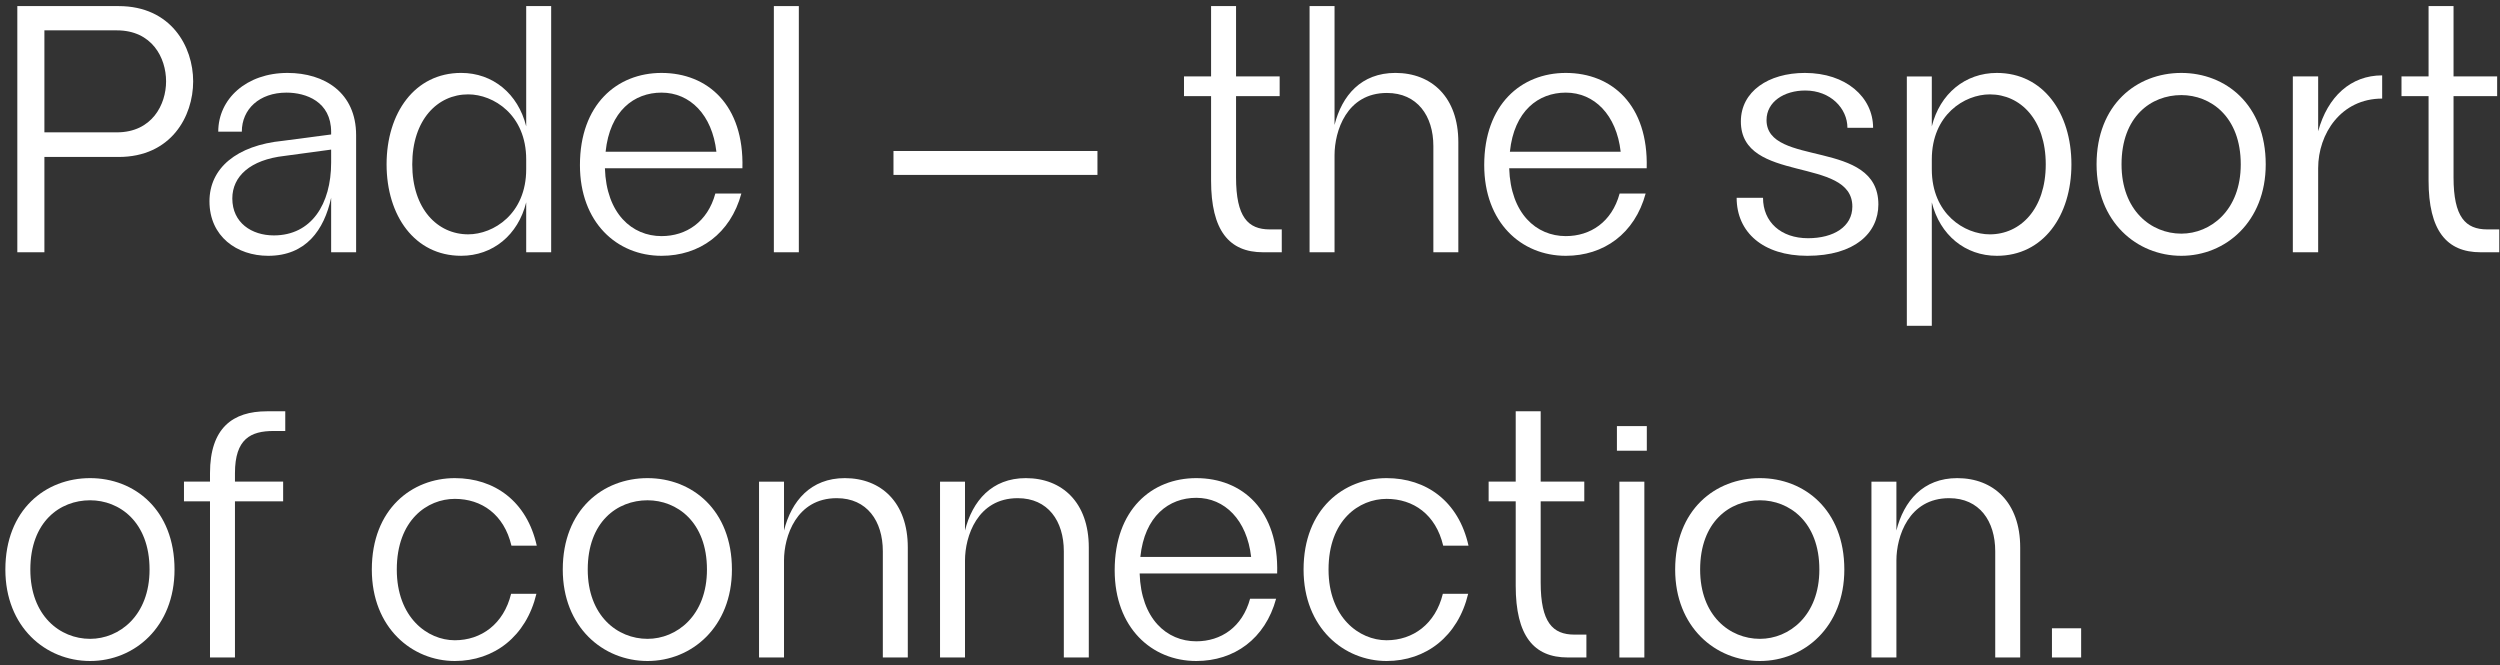
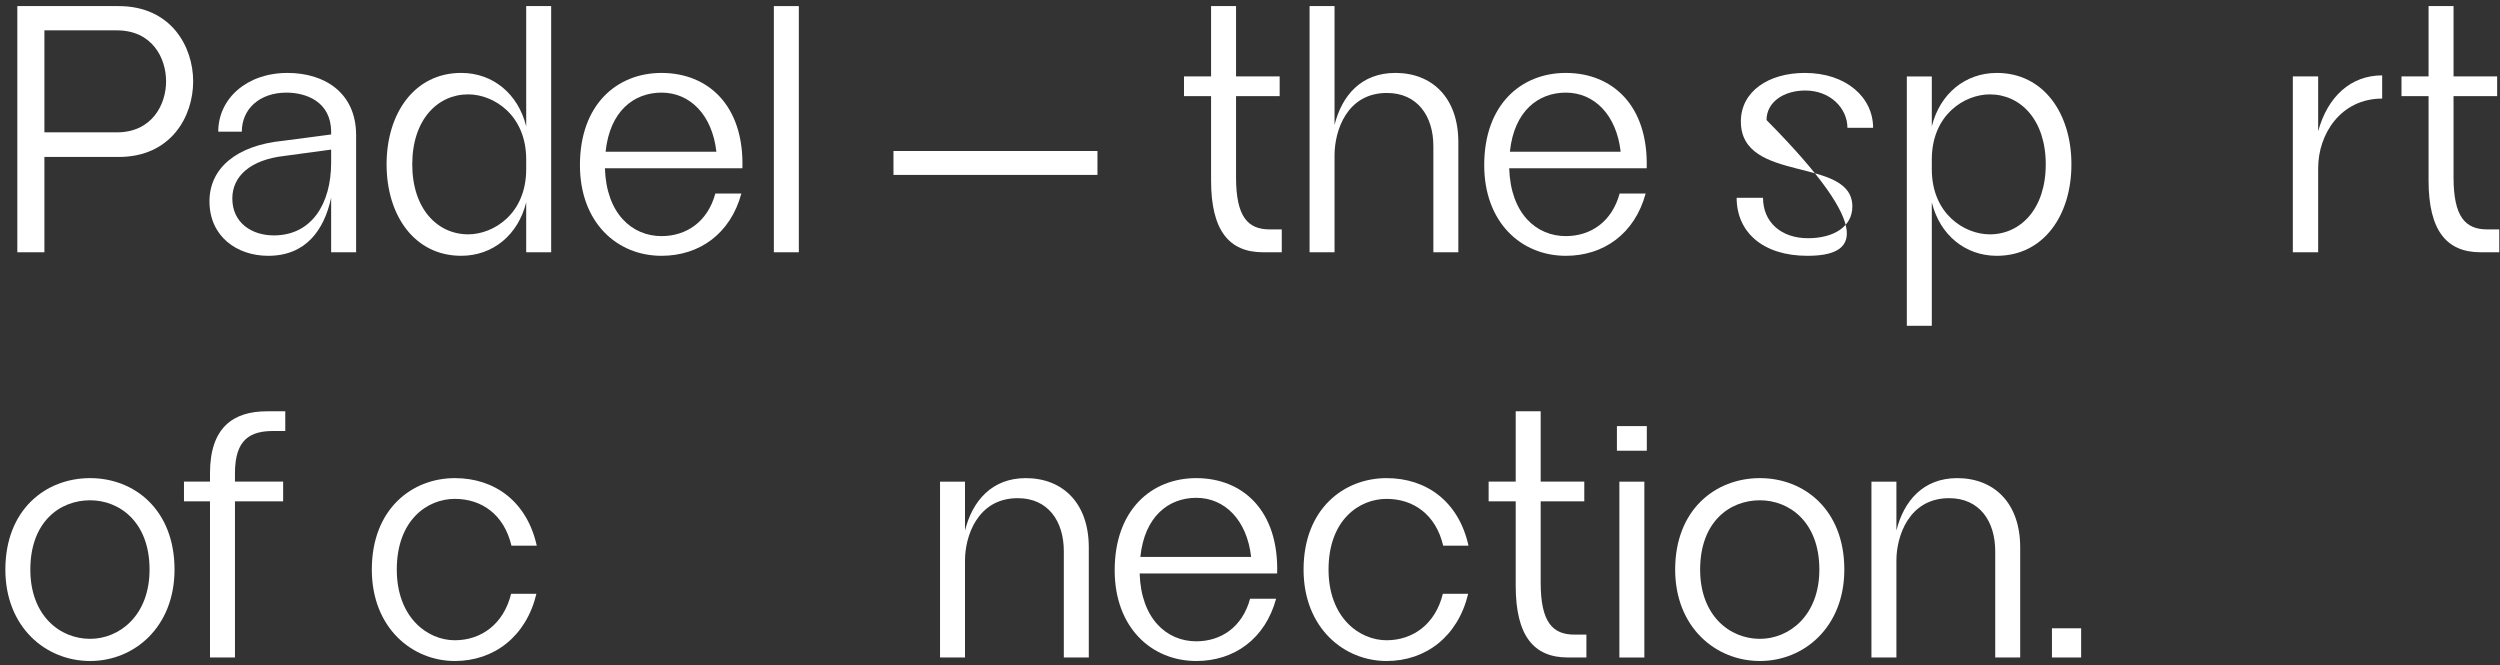
<svg xmlns="http://www.w3.org/2000/svg" width="327" height="87" viewBox="0 0 327 87" fill="none">
  <rect x="0" y="0" width="327" height="87" fill="#333333" stroke="none" />
  <path d="M268.395 85.998V82.18H272.213V85.998H268.395Z" fill="white" />
  <path d="M260.976 72.107C260.976 68.151 258.906 65.161 254.95 65.161C249.66 65.161 248.05 70.175 248.05 73.303V85.999H244.784V62.999H248.05V69.393C249.016 65.529 251.546 62.539 256.008 62.539C260.746 62.539 264.242 65.713 264.242 71.601V85.999H260.976V72.107Z" fill="white" />
  <path d="M230.198 86.459C224.356 86.459 219.112 81.997 219.112 74.499C219.112 66.679 224.356 62.539 230.198 62.539C235.994 62.539 241.238 66.679 241.238 74.499C241.238 81.997 235.994 86.459 230.198 86.459ZM222.378 74.499C222.378 80.525 226.242 83.561 230.198 83.561C234.016 83.561 237.972 80.525 237.972 74.499C237.972 68.243 234.016 65.437 230.198 65.437C226.242 65.437 222.378 68.243 222.378 74.499Z" fill="white" />
  <path d="M211.815 86.002V63.002H215.081V86.002H211.815ZM211.493 58.954V55.734H215.403V58.954H211.493Z" fill="white" />
  <path d="M205.063 85.997C200.601 85.997 198.255 83.145 198.255 76.613V65.573H194.713V62.997H198.255V53.797H201.521V62.997H207.225V65.573H201.521V76.199C201.521 81.397 203.085 83.007 205.937 83.007H207.501V85.997H205.063Z" fill="white" />
  <path d="M181.363 86.459C175.797 86.459 170.507 82.135 170.507 74.499C170.507 66.541 175.797 62.539 181.363 62.539C186.561 62.539 190.793 65.575 192.081 71.371H188.769C187.803 67.277 184.859 65.253 181.363 65.253C177.775 65.253 173.773 68.013 173.773 74.499C173.773 80.755 177.775 83.745 181.363 83.745C184.813 83.745 187.757 81.629 188.723 77.673H192.035C190.701 83.239 186.515 86.459 181.363 86.459Z" fill="white" />
  <path d="M156.472 86.459C150.63 86.459 145.8 82.089 145.8 74.591C145.8 66.679 150.63 62.539 156.472 62.539C162.498 62.539 167.282 66.725 167.052 75.005H149.066C149.25 80.939 152.608 83.883 156.472 83.883C159.692 83.883 162.498 82.043 163.51 78.317H166.914C165.488 83.561 161.44 86.459 156.472 86.459ZM149.158 72.843H163.648C163.096 68.013 160.198 65.115 156.472 65.115C152.884 65.115 149.71 67.507 149.158 72.843Z" fill="white" />
  <path d="M139.148 72.107C139.148 68.151 137.078 65.161 133.122 65.161C127.832 65.161 126.222 70.175 126.222 73.303V85.999H122.956V62.999H126.222V69.393C127.188 65.529 129.718 62.539 134.18 62.539C138.918 62.539 142.414 65.713 142.414 71.601V85.999H139.148V72.107Z" fill="white" />
-   <path d="M115.474 72.107C115.474 68.151 113.404 65.161 109.448 65.161C104.158 65.161 102.548 70.175 102.548 73.303V85.999H99.282V62.999H102.548V69.393C103.514 65.529 106.044 62.539 110.506 62.539C115.244 62.539 118.74 65.713 118.74 71.601V85.999H115.474V72.107Z" fill="white" />
-   <path d="M84.696 86.459C78.854 86.459 73.61 81.997 73.61 74.499C73.61 66.679 78.854 62.539 84.696 62.539C90.492 62.539 95.736 66.679 95.736 74.499C95.736 81.997 90.492 86.459 84.696 86.459ZM76.876 74.499C76.876 80.525 80.74 83.561 84.696 83.561C88.514 83.561 92.47 80.525 92.47 74.499C92.47 68.243 88.514 65.437 84.696 65.437C80.74 65.437 76.876 68.243 76.876 74.499Z" fill="white" />
  <path d="M59.49 86.459C53.924 86.459 48.634 82.135 48.634 74.499C48.634 66.541 53.924 62.539 59.49 62.539C64.688 62.539 68.92 65.575 70.208 71.371H66.896C65.93 67.277 62.986 65.253 59.49 65.253C55.902 65.253 51.9 68.013 51.9 74.499C51.9 80.755 55.902 83.745 59.49 83.745C62.94 83.745 65.884 81.629 66.85 77.673H70.162C68.828 83.239 64.642 86.459 59.49 86.459Z" fill="white" />
  <path d="M27.468 61.893C27.468 55.959 30.457 53.797 34.919 53.797H37.312V56.373H35.794C32.803 56.373 30.733 57.385 30.733 61.893V62.997H37.035V65.573H30.733V85.997H27.468V65.573H24.064V62.997H27.468V61.893Z" fill="white" />
  <path d="M11.788 86.459C5.946 86.459 0.702 81.997 0.702 74.499C0.702 66.679 5.946 62.539 11.788 62.539C17.584 62.539 22.828 66.679 22.828 74.499C22.828 81.997 17.584 86.459 11.788 86.459ZM3.968 74.499C3.968 80.525 7.832 83.561 11.788 83.561C15.606 83.561 19.562 80.525 19.562 74.499C19.562 68.243 15.606 65.437 11.788 65.437C7.832 65.437 3.968 68.243 3.968 74.499Z" fill="white" />
  <path d="M324.465 32.997C320.003 32.997 317.657 30.145 317.657 23.613V12.573H314.115V9.997H317.657V0.797H320.923V9.997H326.627V12.573H320.923V23.199C320.923 28.397 322.487 30.007 325.339 30.007H326.903V32.997H324.465Z" fill="white" />
  <path d="M299.903 32.997V9.997H303.215V17.173C304.457 12.619 307.493 9.859 311.587 9.859V12.895C306.205 12.895 303.215 17.495 303.215 22.003V32.997H299.903Z" fill="white" />
-   <path d="M285.317 33.459C279.475 33.459 274.231 28.997 274.231 21.499C274.231 13.679 279.475 9.539 285.317 9.539C291.113 9.539 296.357 13.679 296.357 21.499C296.357 28.997 291.113 33.459 285.317 33.459ZM277.497 21.499C277.497 27.525 281.361 30.561 285.317 30.561C289.135 30.561 293.091 27.525 293.091 21.499C293.091 15.243 289.135 12.437 285.317 12.437C281.361 12.437 277.497 15.243 277.497 21.499Z" fill="white" />
  <path d="M249.414 42.613V9.999H252.68V16.531C253.738 12.253 257.05 9.539 261.19 9.539C267.262 9.539 270.942 14.783 270.942 21.499C270.942 28.215 267.262 33.459 261.19 33.459C257.05 33.459 253.738 30.745 252.68 26.467V42.613H249.414ZM252.68 22.143C252.68 27.985 256.958 30.653 260.27 30.653C264.272 30.653 267.584 27.341 267.584 21.499C267.584 15.657 264.272 12.345 260.27 12.345C256.958 12.345 252.68 15.013 252.68 20.855V22.143Z" fill="white" />
-   <path d="M236.399 33.459C230.603 33.459 227.153 30.377 227.153 25.869H230.603C230.603 29.043 232.949 31.159 236.491 31.159C239.849 31.159 242.287 29.641 242.287 27.019C242.287 20.395 227.705 24.075 227.705 15.887C227.705 11.977 231.293 9.539 236.077 9.539C241.459 9.539 245.001 12.713 245.001 16.715H241.643C241.643 14.185 239.435 11.839 236.123 11.839C233.363 11.839 231.063 13.311 231.063 15.703C231.063 21.913 245.691 18.095 245.691 26.743C245.691 30.469 242.609 33.459 236.399 33.459Z" fill="white" />
+   <path d="M236.399 33.459C230.603 33.459 227.153 30.377 227.153 25.869H230.603C230.603 29.043 232.949 31.159 236.491 31.159C239.849 31.159 242.287 29.641 242.287 27.019C242.287 20.395 227.705 24.075 227.705 15.887C227.705 11.977 231.293 9.539 236.077 9.539C241.459 9.539 245.001 12.713 245.001 16.715H241.643C241.643 14.185 239.435 11.839 236.123 11.839C233.363 11.839 231.063 13.311 231.063 15.703C245.691 30.469 242.609 33.459 236.399 33.459Z" fill="white" />
  <path d="M204.808 33.459C198.966 33.459 194.136 29.089 194.136 21.591C194.136 13.679 198.966 9.539 204.808 9.539C210.834 9.539 215.618 13.725 215.388 22.005H197.402C197.586 27.939 200.944 30.883 204.808 30.883C208.028 30.883 210.834 29.043 211.846 25.317H215.25C213.824 30.561 209.776 33.459 204.808 33.459ZM197.494 19.843H211.984C211.432 15.013 208.534 12.115 204.808 12.115C201.22 12.115 198.046 14.507 197.494 19.843Z" fill="white" />
  <path d="M171.292 32.997V0.797H174.558V16.345C175.524 12.481 178.054 9.537 182.516 9.537C187.254 9.537 190.75 12.711 190.75 18.599V32.997H187.484V19.105C187.484 15.149 185.368 12.159 181.412 12.159C176.122 12.159 174.558 17.173 174.558 20.301V32.997H171.292Z" fill="white" />
  <path d="M165.217 32.997C160.755 32.997 158.409 30.145 158.409 23.613V12.573H154.867V9.997H158.409V0.797H161.675V9.997H167.379V12.573H161.675V23.199C161.675 28.397 163.239 30.007 166.091 30.007H167.655V32.997H165.217Z" fill="white" />
  <path d="M116.867 22.878V19.75H143.547V22.878H116.867Z" fill="white" />
  <path d="M101.221 32.997V0.797H104.487V32.997H101.221Z" fill="white" />
  <path d="M86.528 33.459C80.686 33.459 75.856 29.089 75.856 21.591C75.856 13.679 80.686 9.539 86.528 9.539C92.554 9.539 97.338 13.725 97.108 22.005H79.122C79.306 27.939 82.664 30.883 86.528 30.883C89.748 30.883 92.554 29.043 93.566 25.317H96.97C95.544 30.561 91.496 33.459 86.528 33.459ZM79.214 19.843H93.704C93.152 15.013 90.254 12.115 86.528 12.115C82.94 12.115 79.766 14.507 79.214 19.843Z" fill="white" />
  <path d="M68.827 32.997V26.465C67.769 30.743 64.457 33.457 60.317 33.457C54.245 33.457 50.565 28.213 50.565 21.497C50.565 14.781 54.245 9.537 60.317 9.537C64.457 9.537 67.769 12.251 68.827 16.529V0.797H72.093V32.997H68.827ZM53.923 21.497C53.923 27.339 57.235 30.651 61.237 30.651C64.549 30.651 68.827 27.983 68.827 22.141V20.853C68.827 15.011 64.549 12.343 61.237 12.343C57.235 12.343 53.923 15.655 53.923 21.497Z" fill="white" />
  <path d="M43.313 17.267C43.313 13.265 40.002 12.115 37.471 12.115C33.929 12.115 31.63 14.277 31.63 17.221H28.547C28.547 12.943 32.227 9.539 37.609 9.539C42.44 9.539 46.58 12.115 46.58 17.681V32.999H43.313V25.869C42.394 30.101 40.002 33.459 35.08 33.459C30.985 33.459 27.398 30.929 27.398 26.329C27.398 22.005 30.939 19.015 37.011 18.417L43.313 17.589V17.267ZM30.387 25.961C30.387 29.135 32.917 30.791 35.816 30.791C40.737 30.791 43.313 26.697 43.313 21.269V19.567L37.196 20.395C32.733 20.901 30.387 23.063 30.387 25.961Z" fill="white" />
  <path d="M2.266 32.997V0.797H15.514C22.368 0.797 25.266 6.087 25.266 10.641C25.266 15.241 22.368 20.531 15.514 20.531H5.808V32.997H2.266ZM5.808 17.311H15.284C19.884 17.311 21.724 13.677 21.724 10.641C21.724 7.559 19.884 3.971 15.284 3.971H5.808V17.311Z" fill="white" />
</svg>